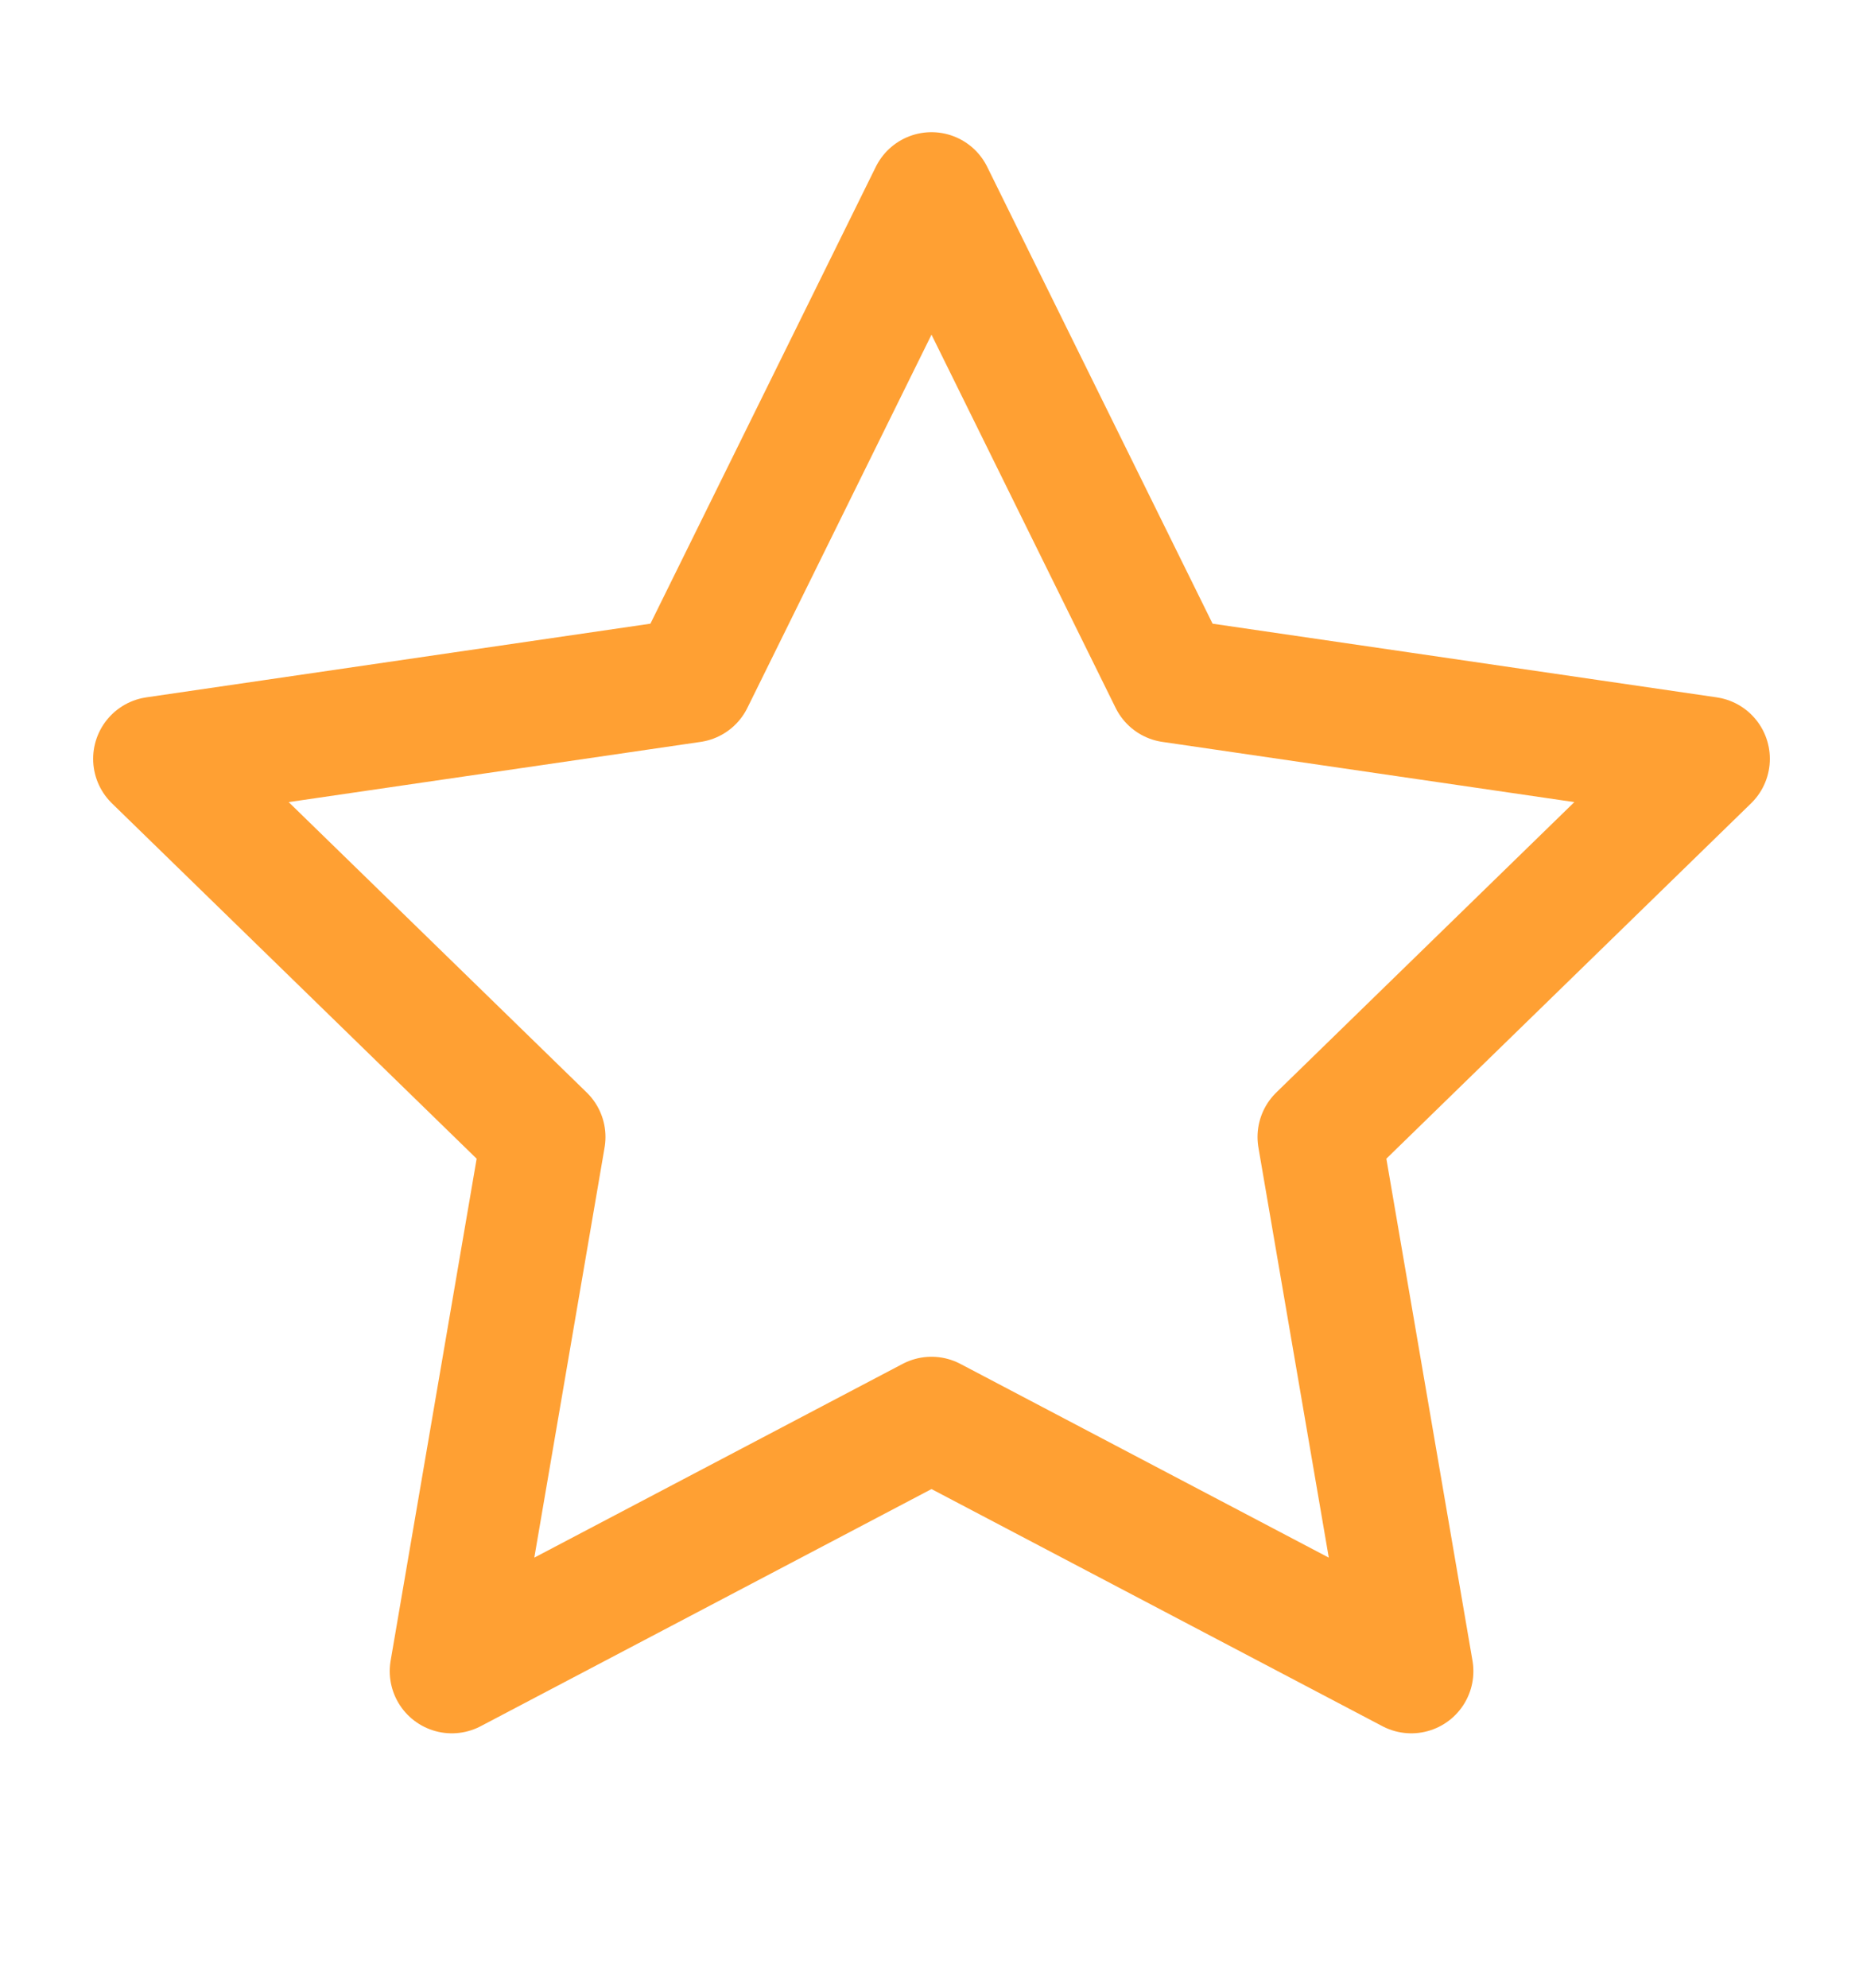
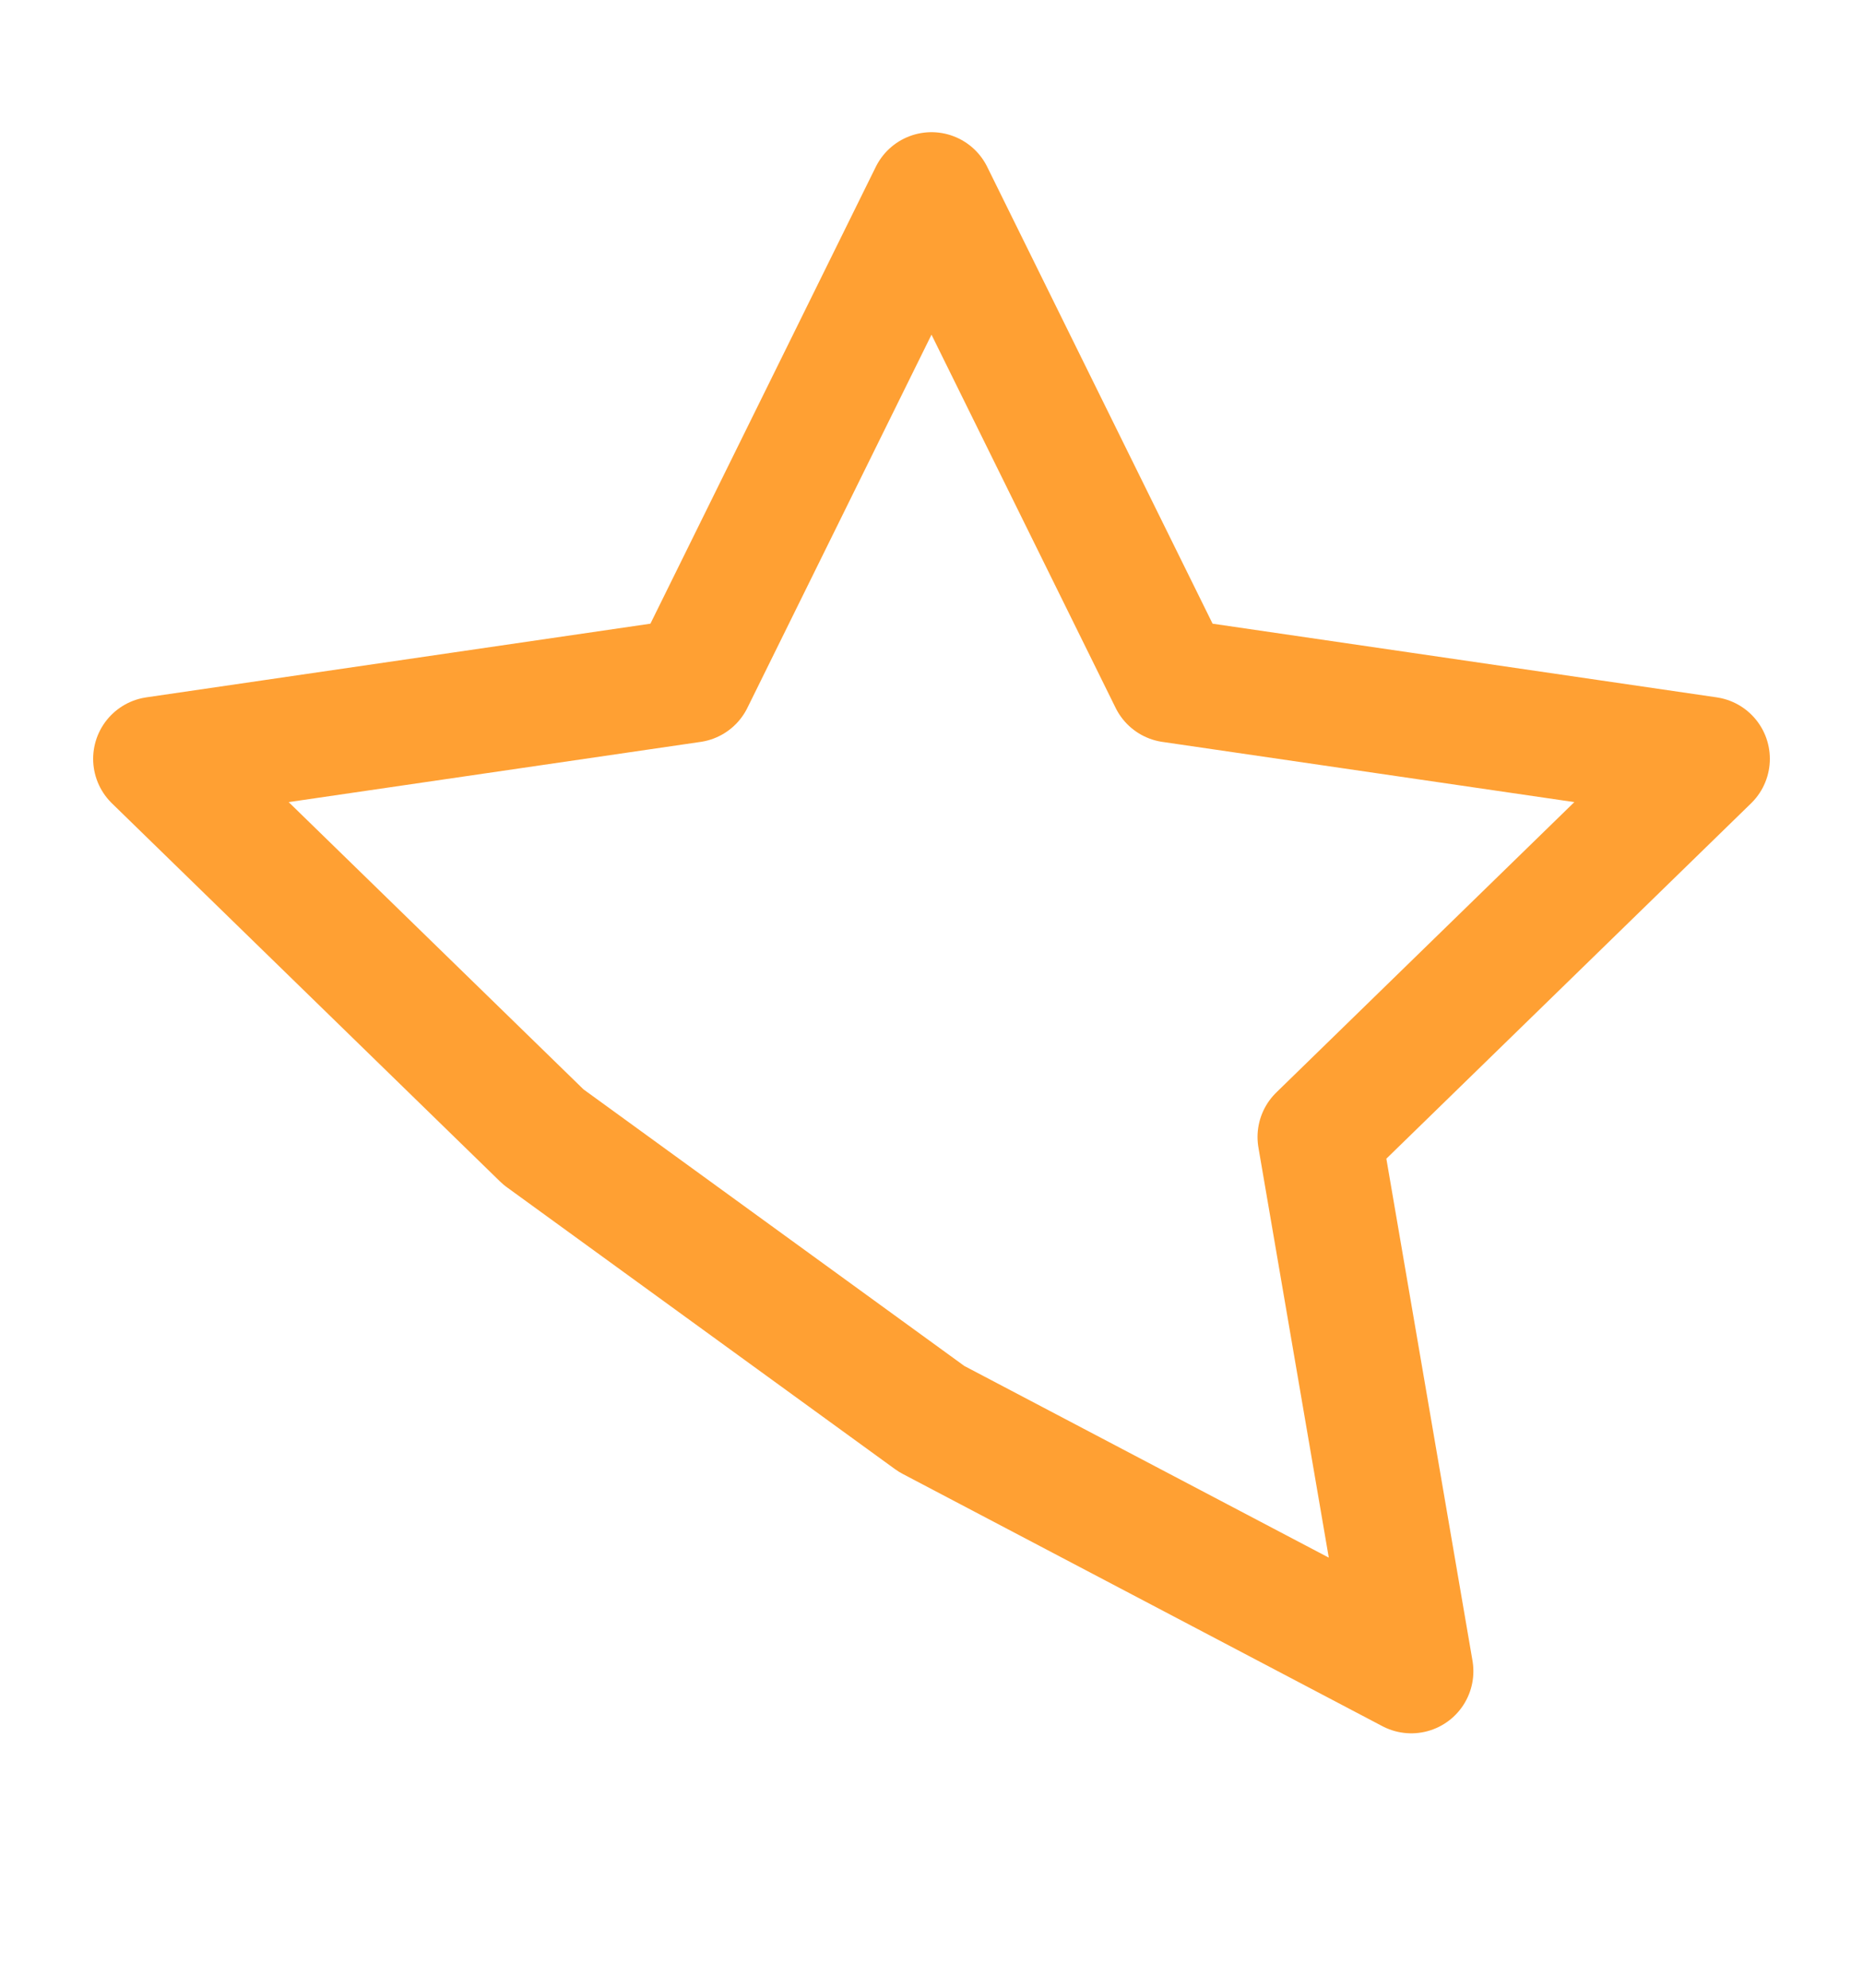
<svg xmlns="http://www.w3.org/2000/svg" width="15" height="16" viewBox="0 0 15 16" fill="none">
  <g id="star">
-     <path id="Vector" d="M7.5 1.564L9.431 5.477L13.75 6.108L10.625 9.152L11.363 13.452L7.5 11.421L3.638 13.452L4.375 9.152L1.25 6.108L5.569 5.477L7.5 1.564Z" stroke="#FFA033" stroke-linecap="round" stroke-linejoin="round" />
+     <path id="Vector" d="M7.5 1.564L9.431 5.477L13.75 6.108L10.625 9.152L11.363 13.452L7.5 11.421L4.375 9.152L1.25 6.108L5.569 5.477L7.5 1.564Z" stroke="#FFA033" stroke-linecap="round" stroke-linejoin="round" />
  </g>
</svg>